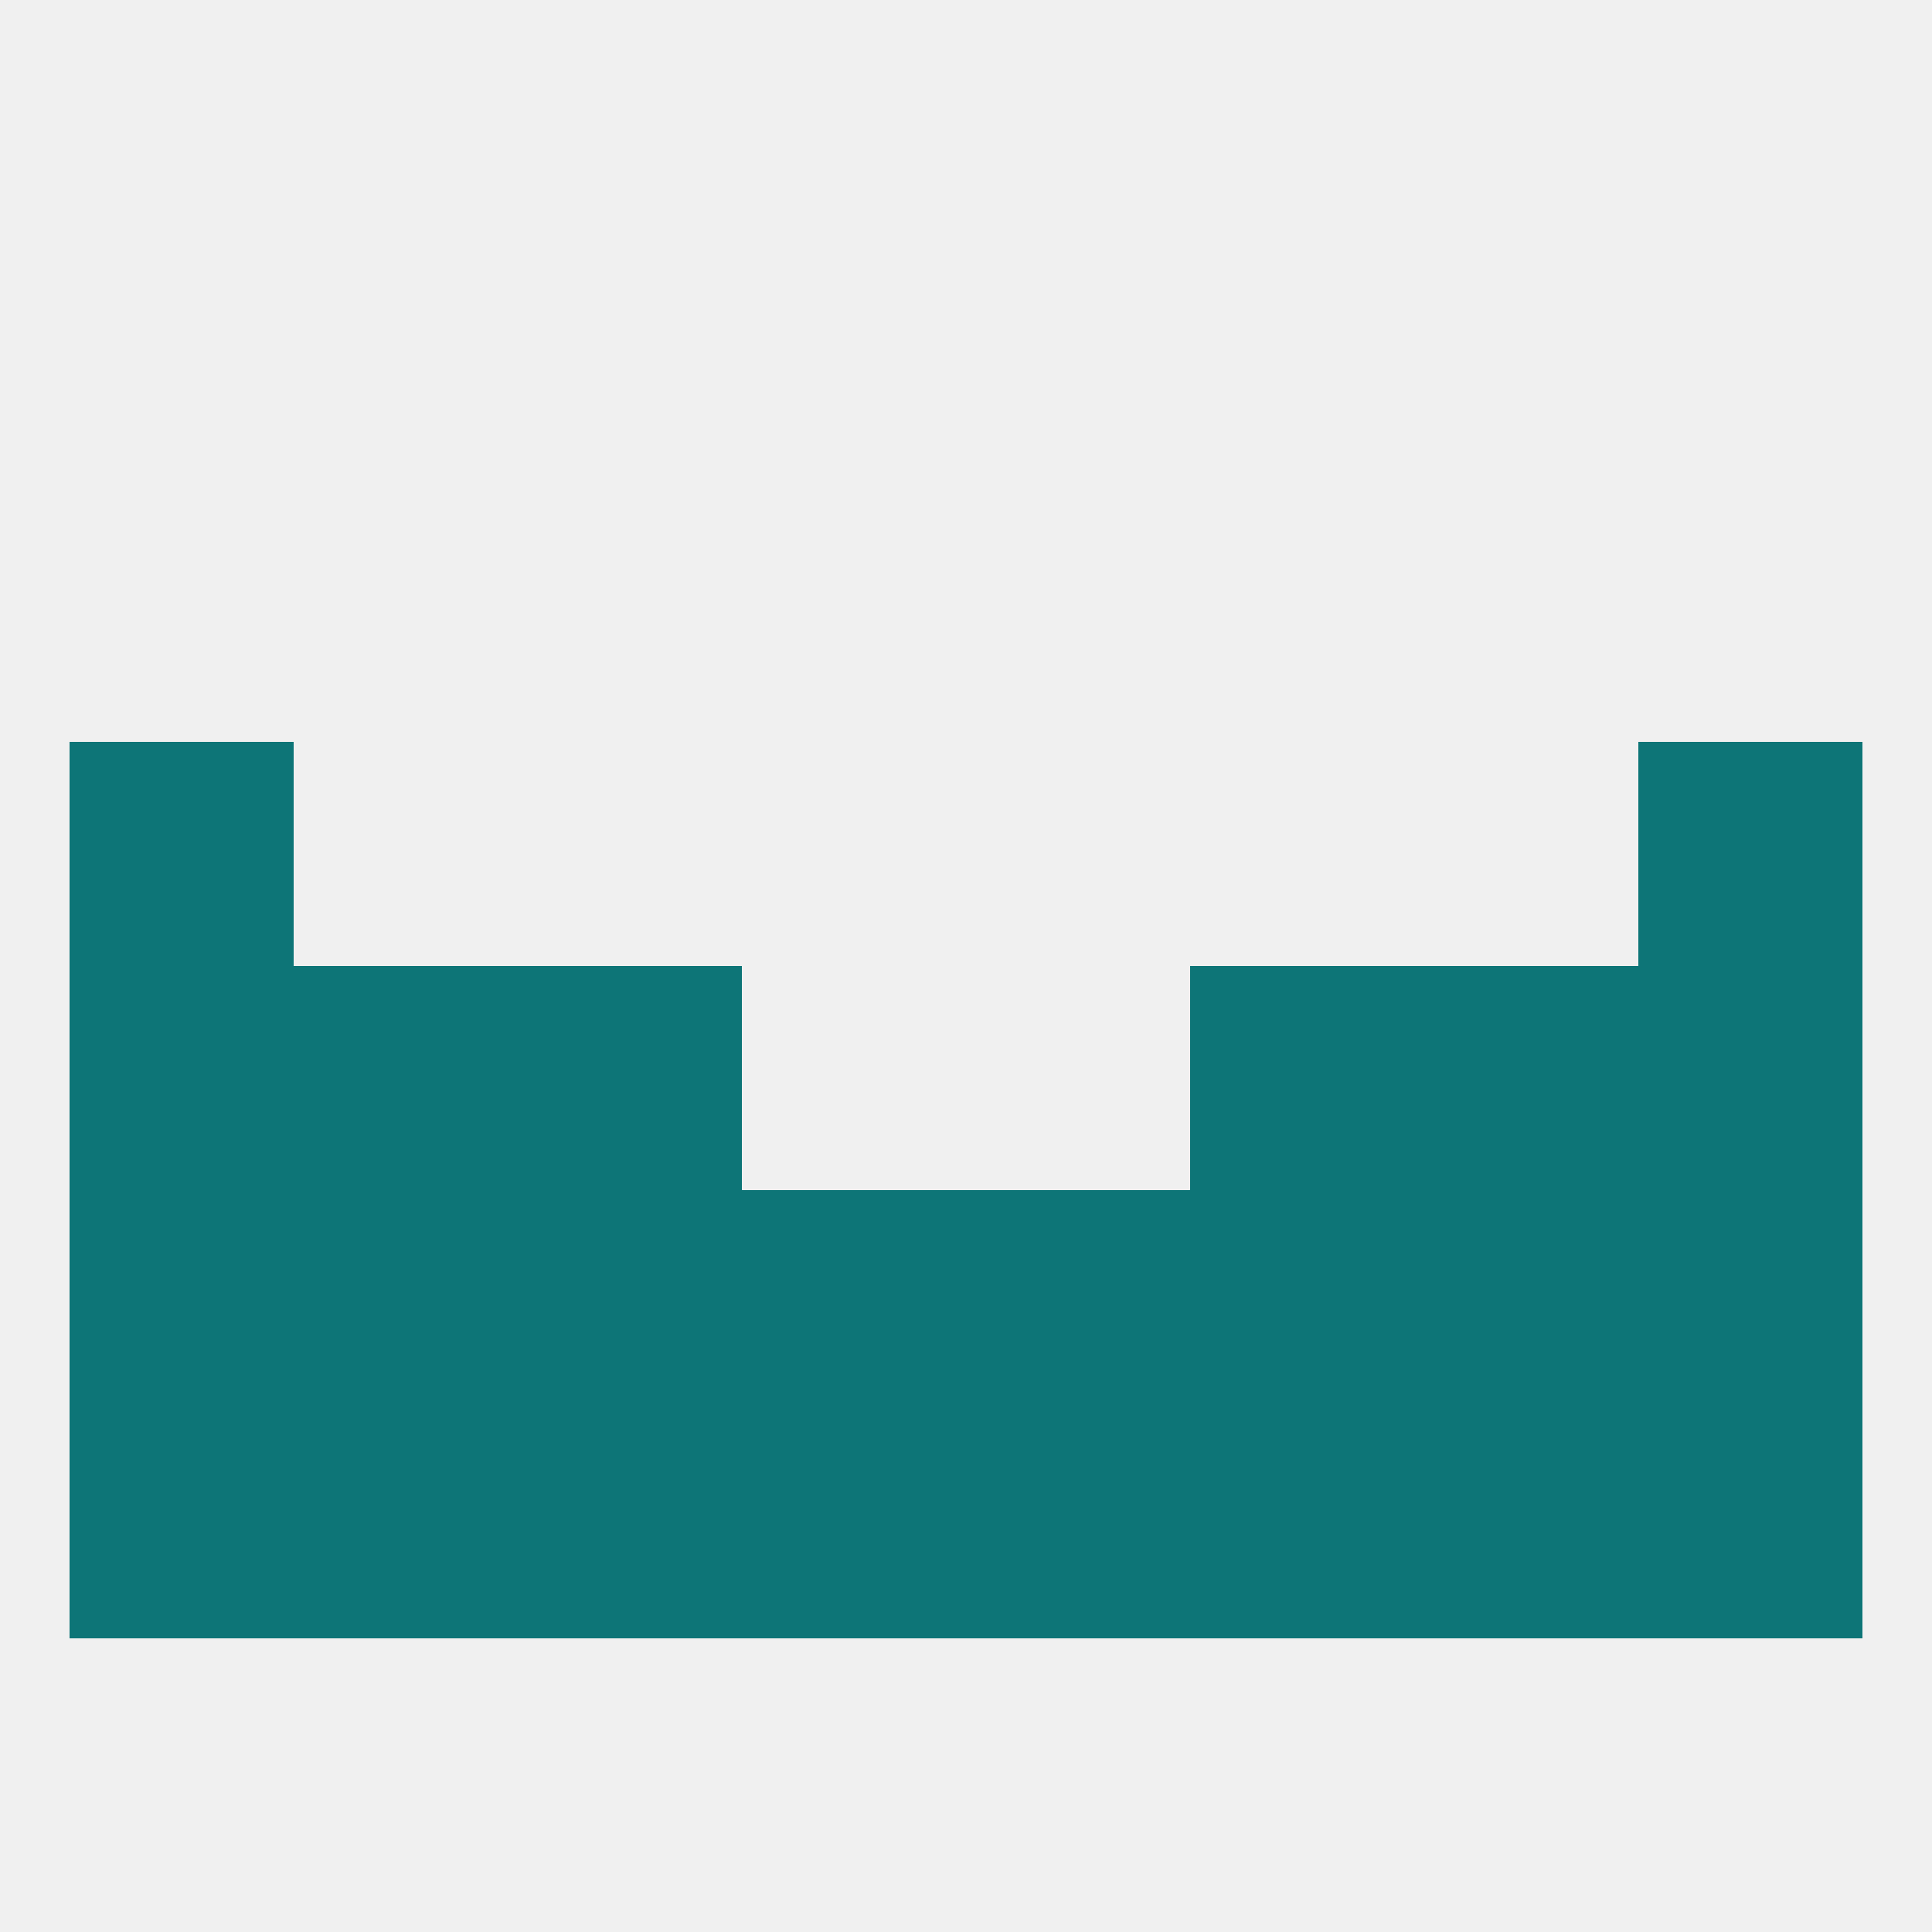
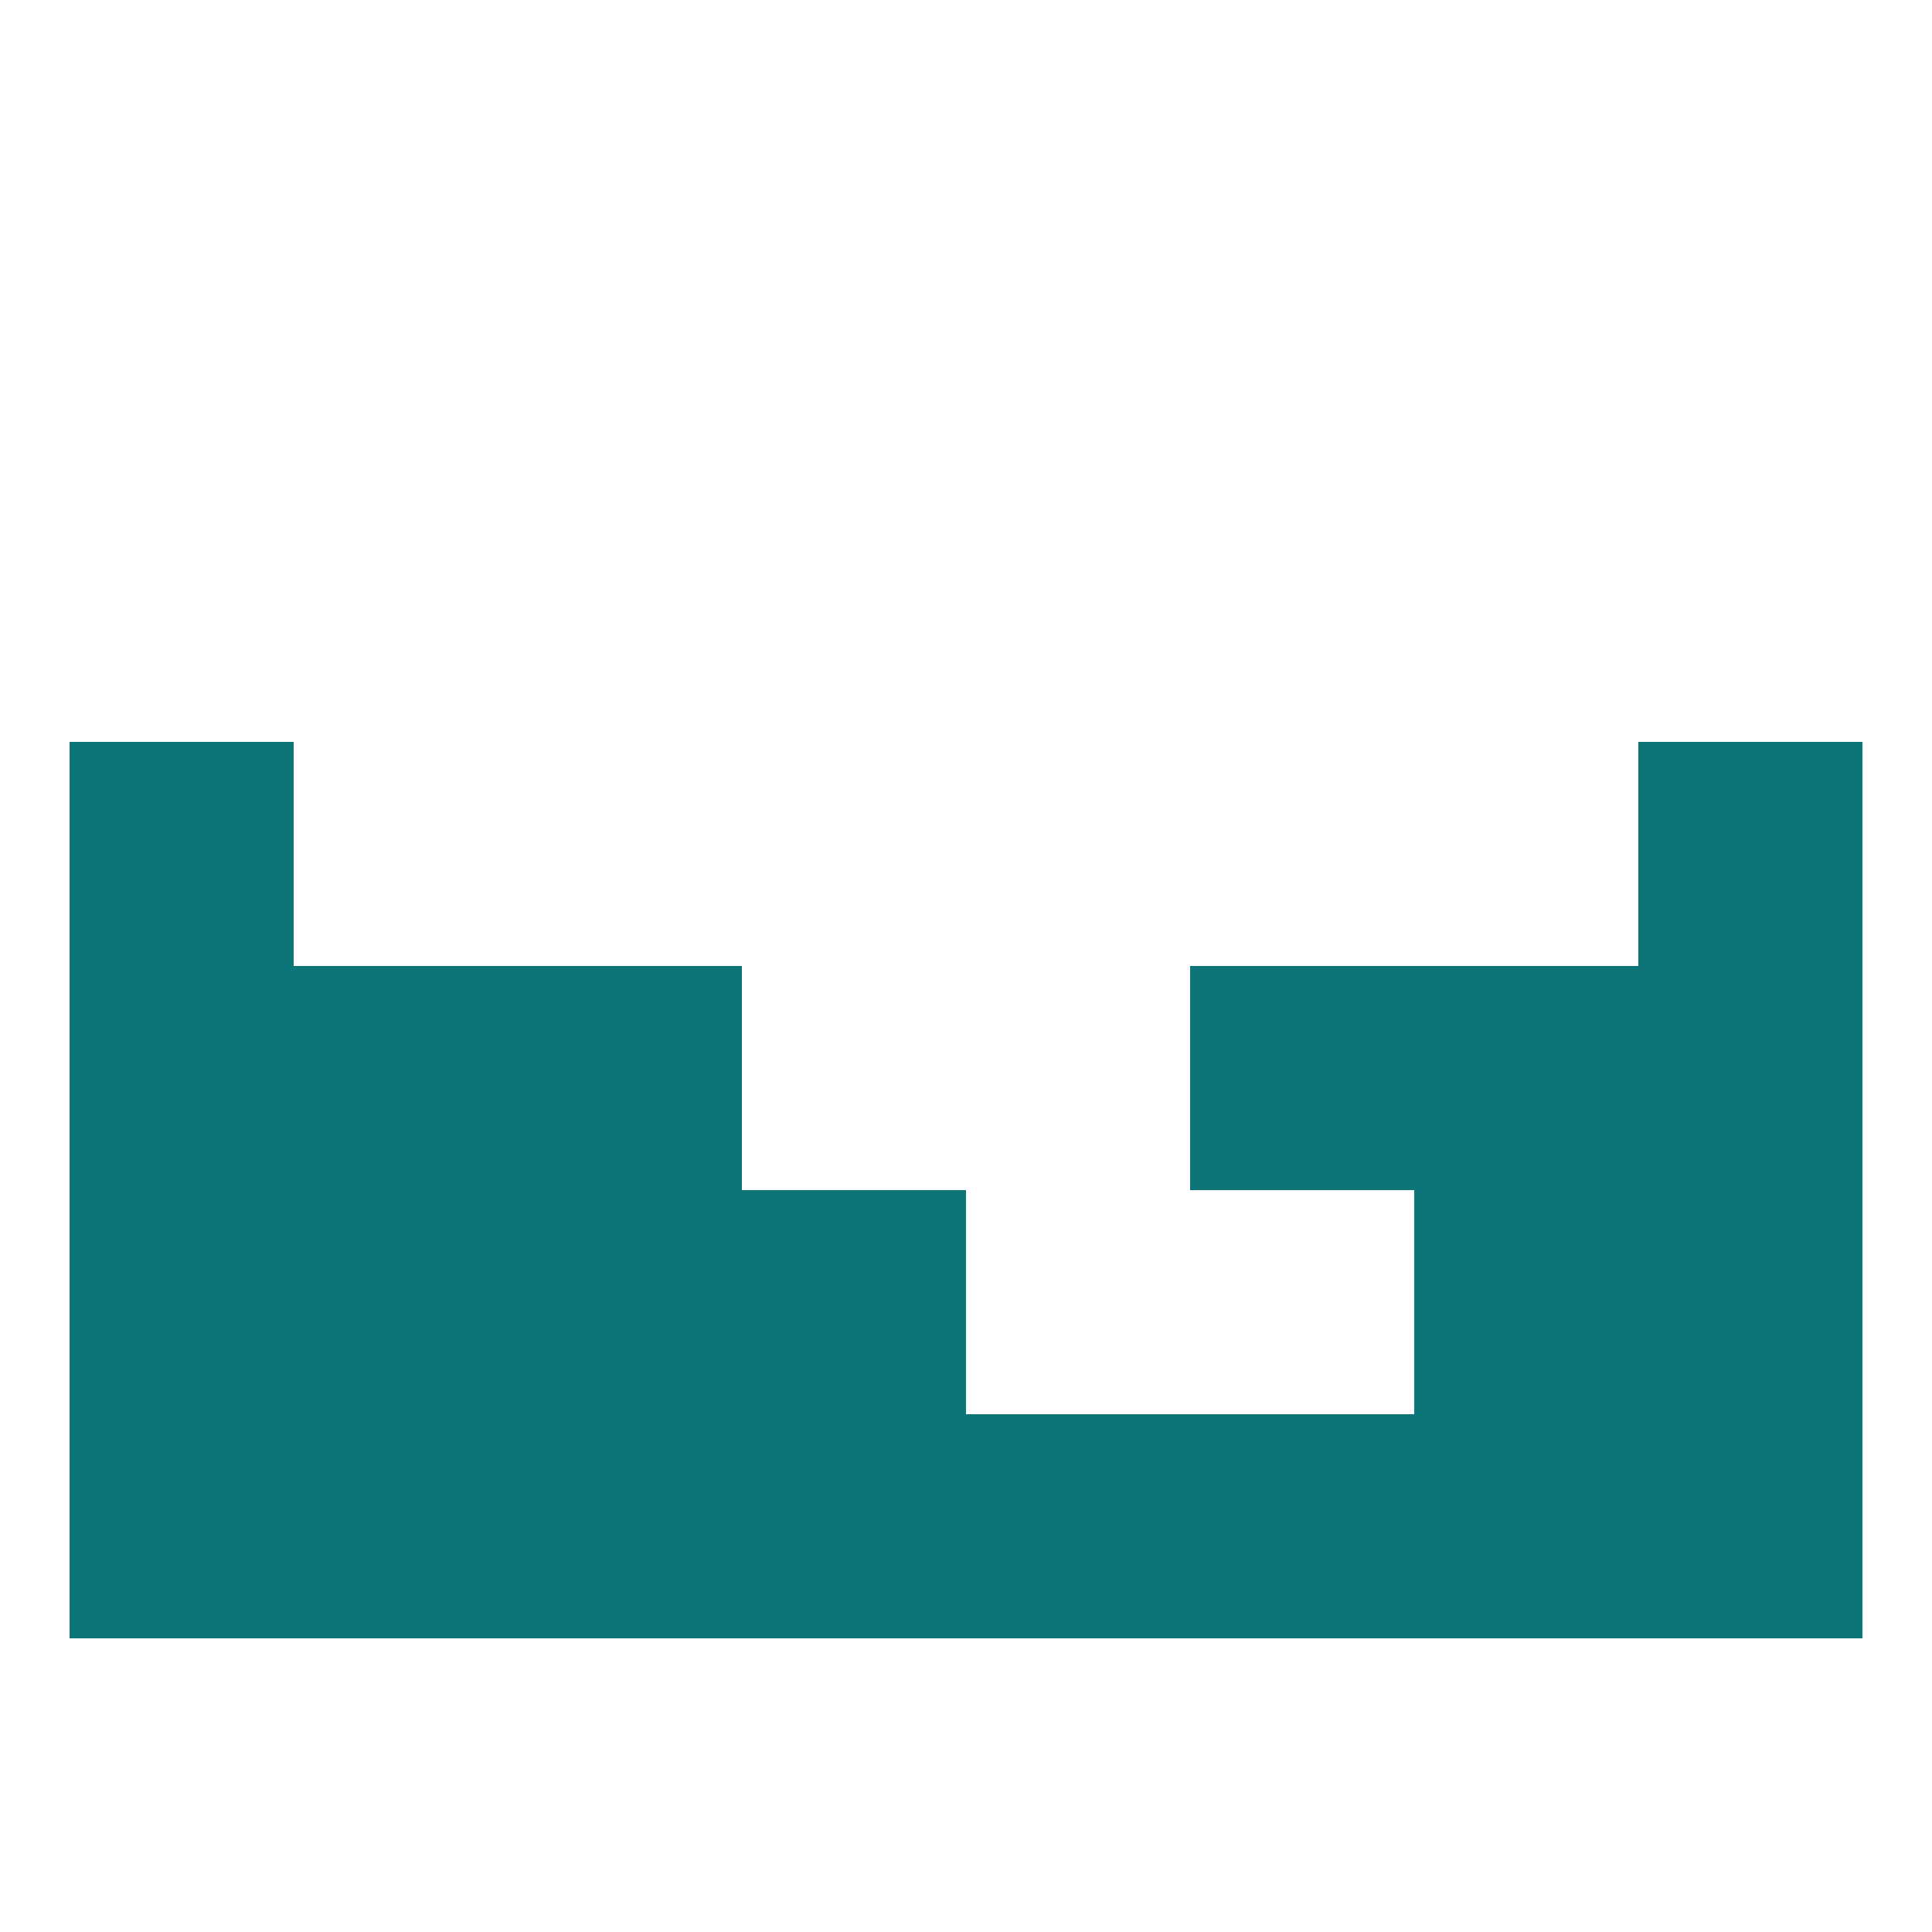
<svg xmlns="http://www.w3.org/2000/svg" version="1.1" baseprofile="full" width="250" height="250" viewBox="0 0 250 250">
-   <rect width="100%" height="100%" fill="rgba(240,240,240,255)" />
  <rect x="38" y="125" width="29" height="29" fill="rgba(13,117,119,255)" />
  <rect x="183" y="125" width="29" height="29" fill="rgba(13,117,119,255)" />
  <rect x="9" y="125" width="29" height="29" fill="rgba(13,117,119,255)" />
  <rect x="212" y="125" width="29" height="29" fill="rgba(13,117,119,255)" />
  <rect x="67" y="125" width="29" height="29" fill="rgba(13,117,119,255)" />
  <rect x="154" y="125" width="29" height="29" fill="rgba(13,117,119,255)" />
  <rect x="9" y="96" width="29" height="29" fill="rgba(13,117,119,255)" />
  <rect x="212" y="96" width="29" height="29" fill="rgba(13,117,119,255)" />
  <rect x="38" y="154" width="29" height="29" fill="rgba(13,117,119,255)" />
  <rect x="183" y="154" width="29" height="29" fill="rgba(13,117,119,255)" />
  <rect x="9" y="154" width="29" height="29" fill="rgba(13,117,119,255)" />
  <rect x="67" y="154" width="29" height="29" fill="rgba(13,117,119,255)" />
  <rect x="212" y="154" width="29" height="29" fill="rgba(13,117,119,255)" />
  <rect x="96" y="154" width="29" height="29" fill="rgba(13,117,119,255)" />
-   <rect x="125" y="154" width="29" height="29" fill="rgba(13,117,119,255)" />
-   <rect x="154" y="154" width="29" height="29" fill="rgba(13,117,119,255)" />
  <rect x="212" y="183" width="29" height="29" fill="rgba(13,117,119,255)" />
  <rect x="96" y="183" width="29" height="29" fill="rgba(13,117,119,255)" />
  <rect x="125" y="183" width="29" height="29" fill="rgba(13,117,119,255)" />
  <rect x="38" y="183" width="29" height="29" fill="rgba(13,117,119,255)" />
  <rect x="67" y="183" width="29" height="29" fill="rgba(13,117,119,255)" />
  <rect x="154" y="183" width="29" height="29" fill="rgba(13,117,119,255)" />
  <rect x="183" y="183" width="29" height="29" fill="rgba(13,117,119,255)" />
  <rect x="9" y="183" width="29" height="29" fill="rgba(13,117,119,255)" />
</svg>